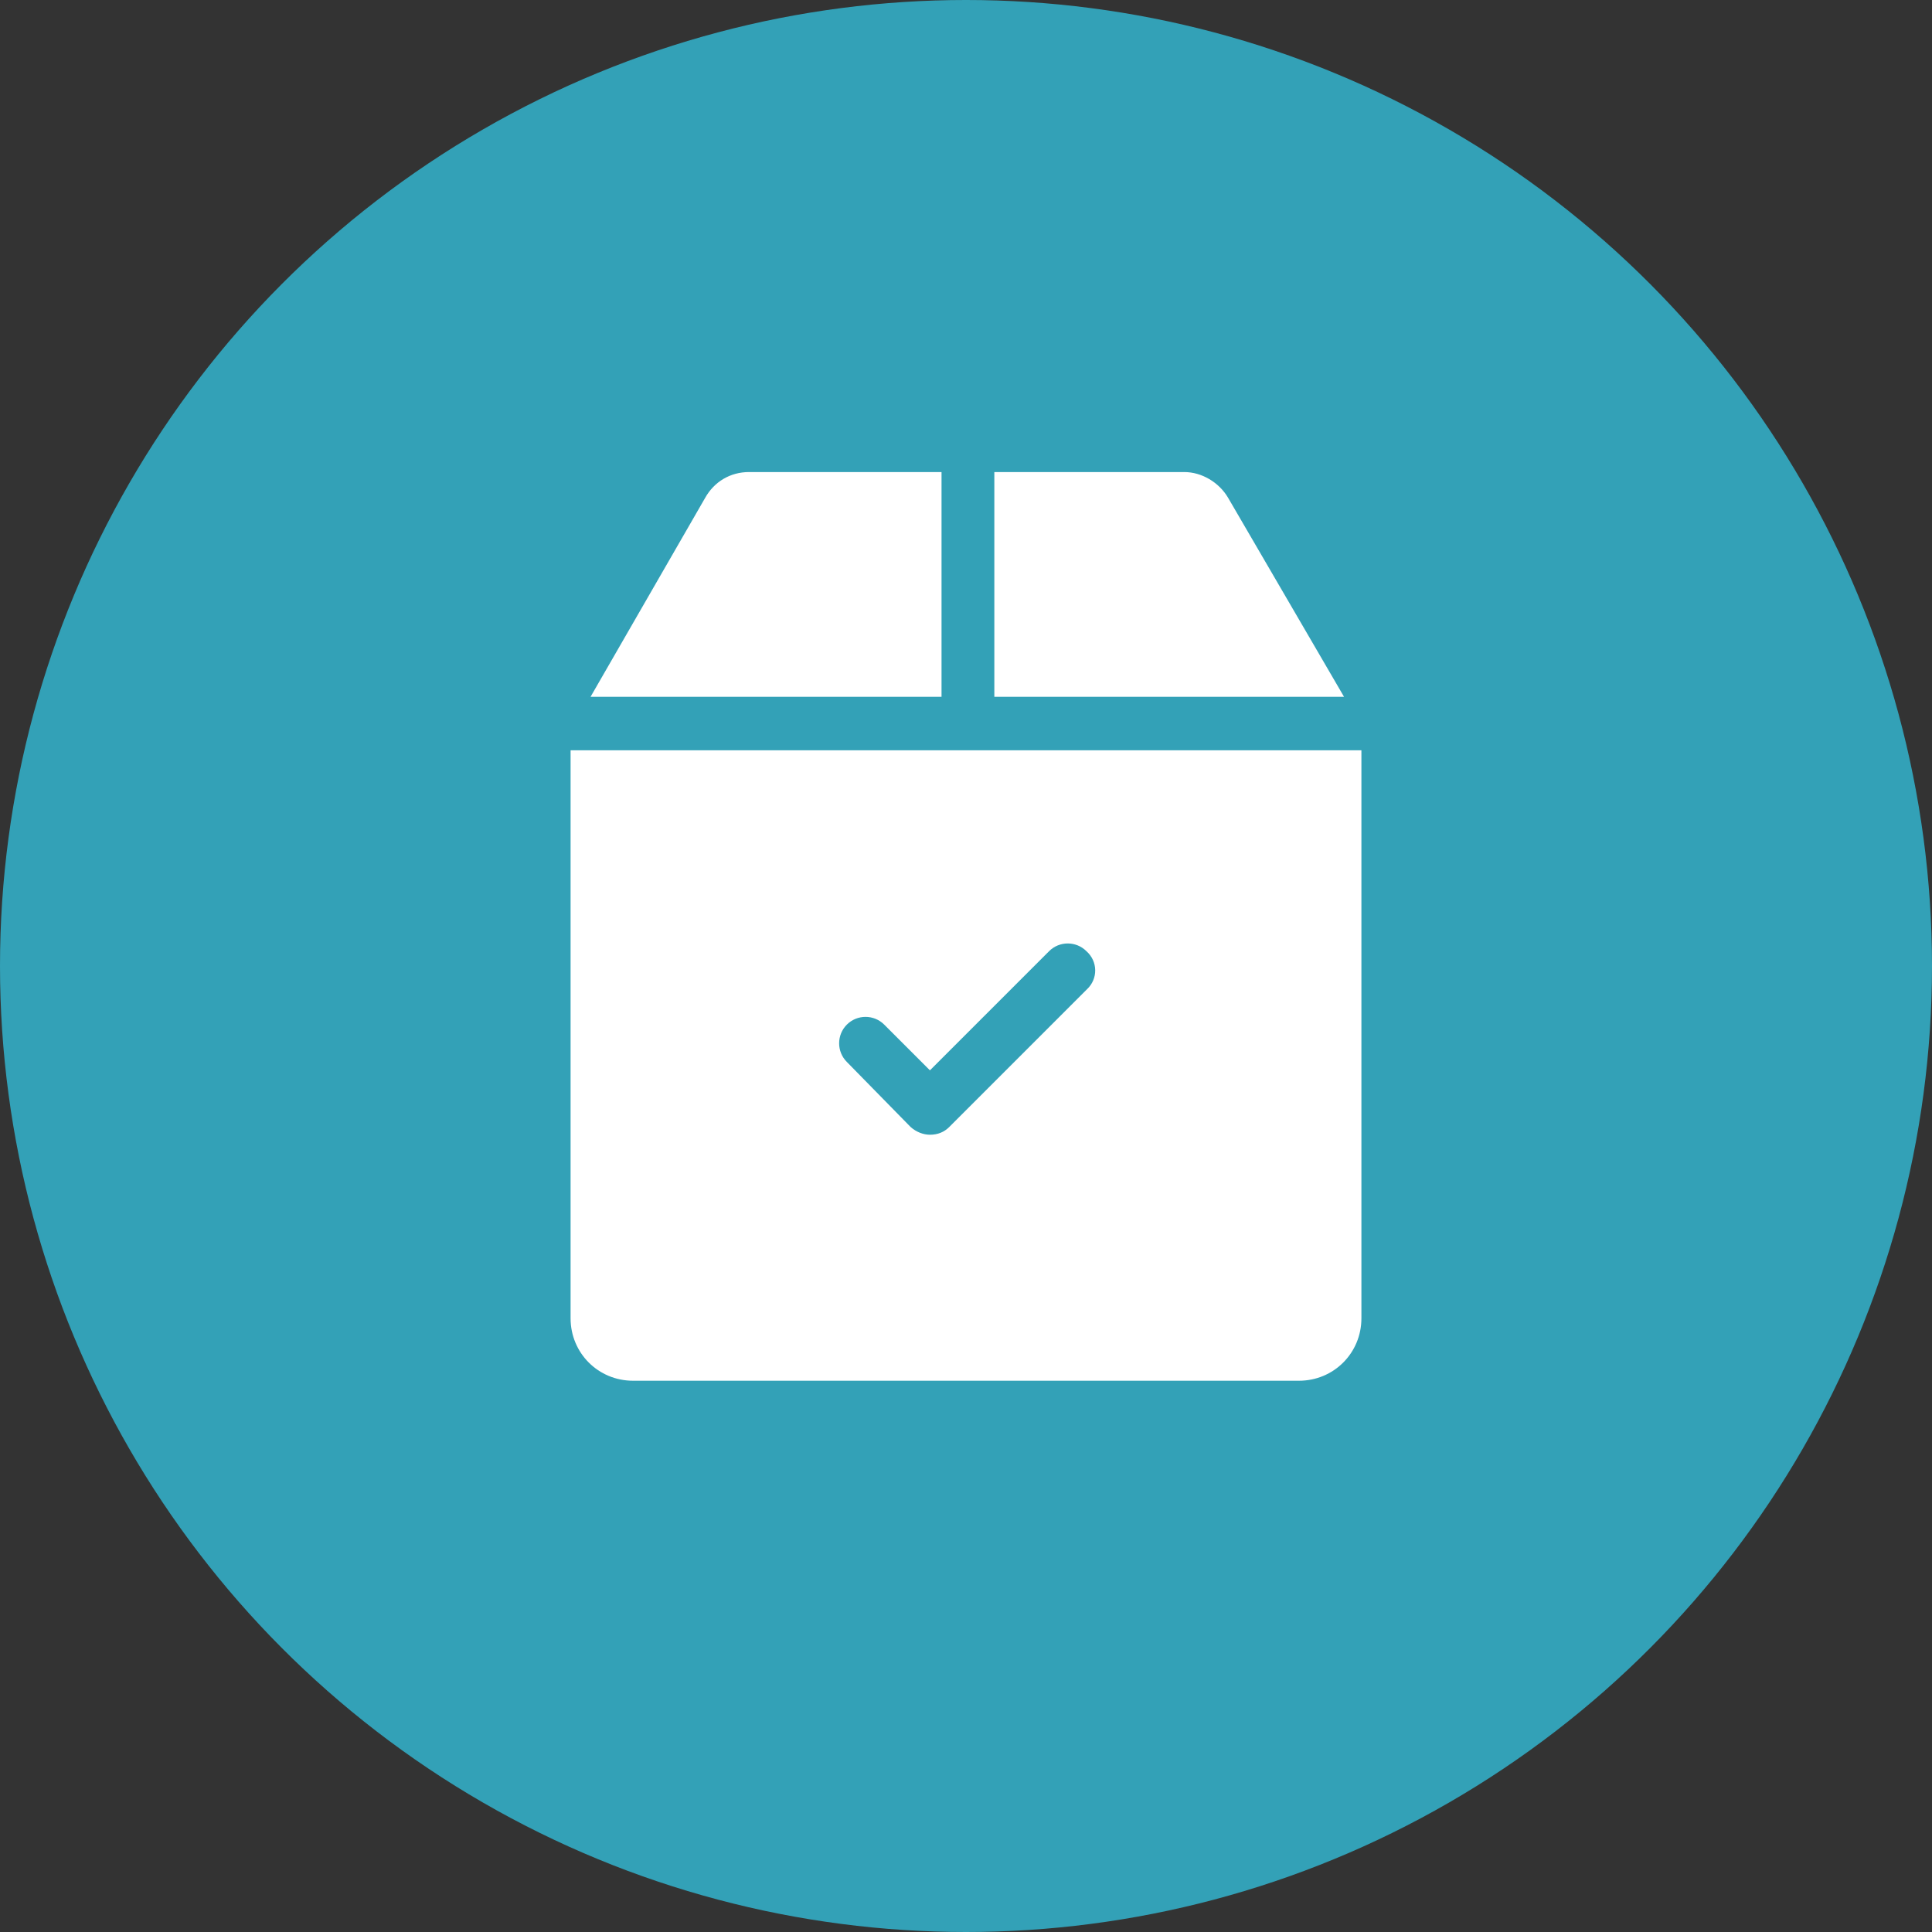
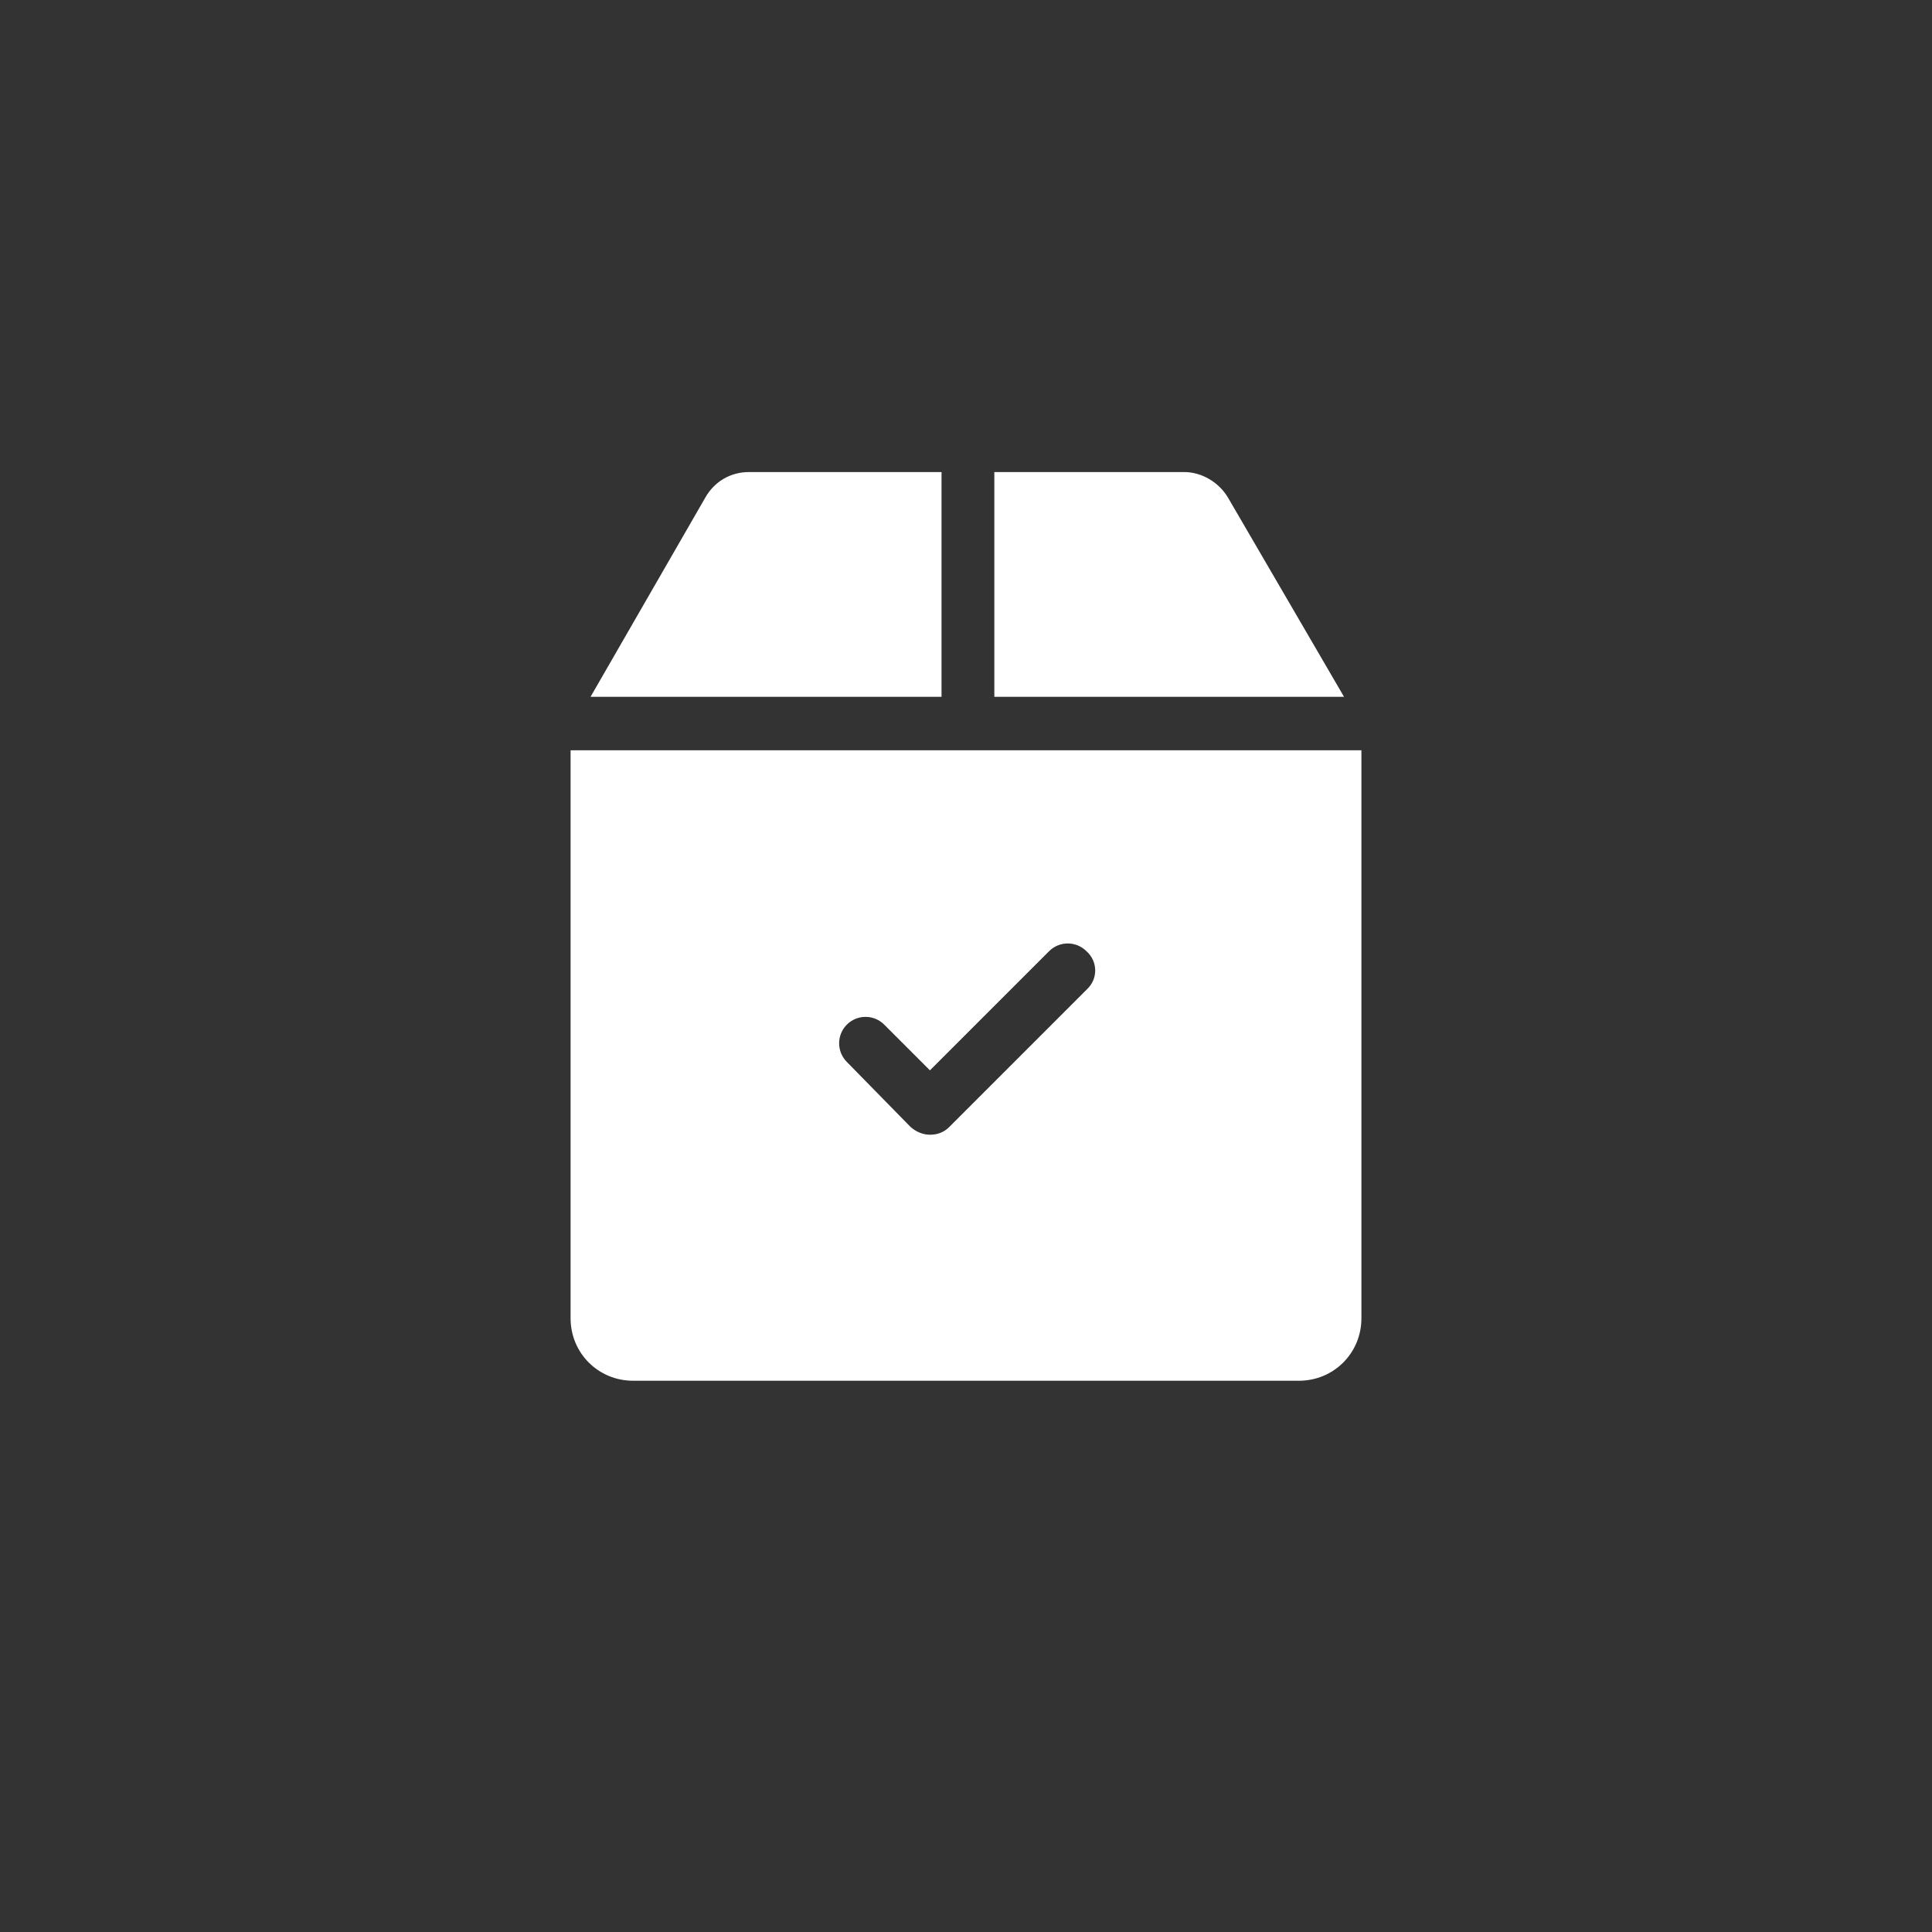
<svg xmlns="http://www.w3.org/2000/svg" viewBox="0 0 300 300">
  <rect x="0" y="0" width="300" height="300" fill="#333333" stroke="none" />
-   <circle cx="150" cy="150" fill="#33a1b7" r="150" />
  <path d="m190.7 77.3c-1.4-2.4-4.1-4-6.8-4h-29.5v34.9h54.3zm-44.6-4h-29.8c-2.9 0-5.4 1.5-6.8 4l-17.8 30.9h54.5v-34.9zm-57.5 43.2v88.2c0 5.4 4.3 9.7 9.7 9.7h103.4c5.4 0 9.7-4.3 9.7-9.7v-88.2zm80.2 37.1-21.4 21.4c-.8.8-1.8 1.2-3 1.2-1 0-2.1-.4-3-1.2l-9.9-10.1c-1.6-1.6-1.6-4.2 0-5.8s4.2-1.6 5.8 0l7.1 7.1 18.5-18.5c1.6-1.6 4.2-1.6 5.8 0 1.8 1.6 1.8 4.3.1 5.9z" fill="#fff" />
</svg>